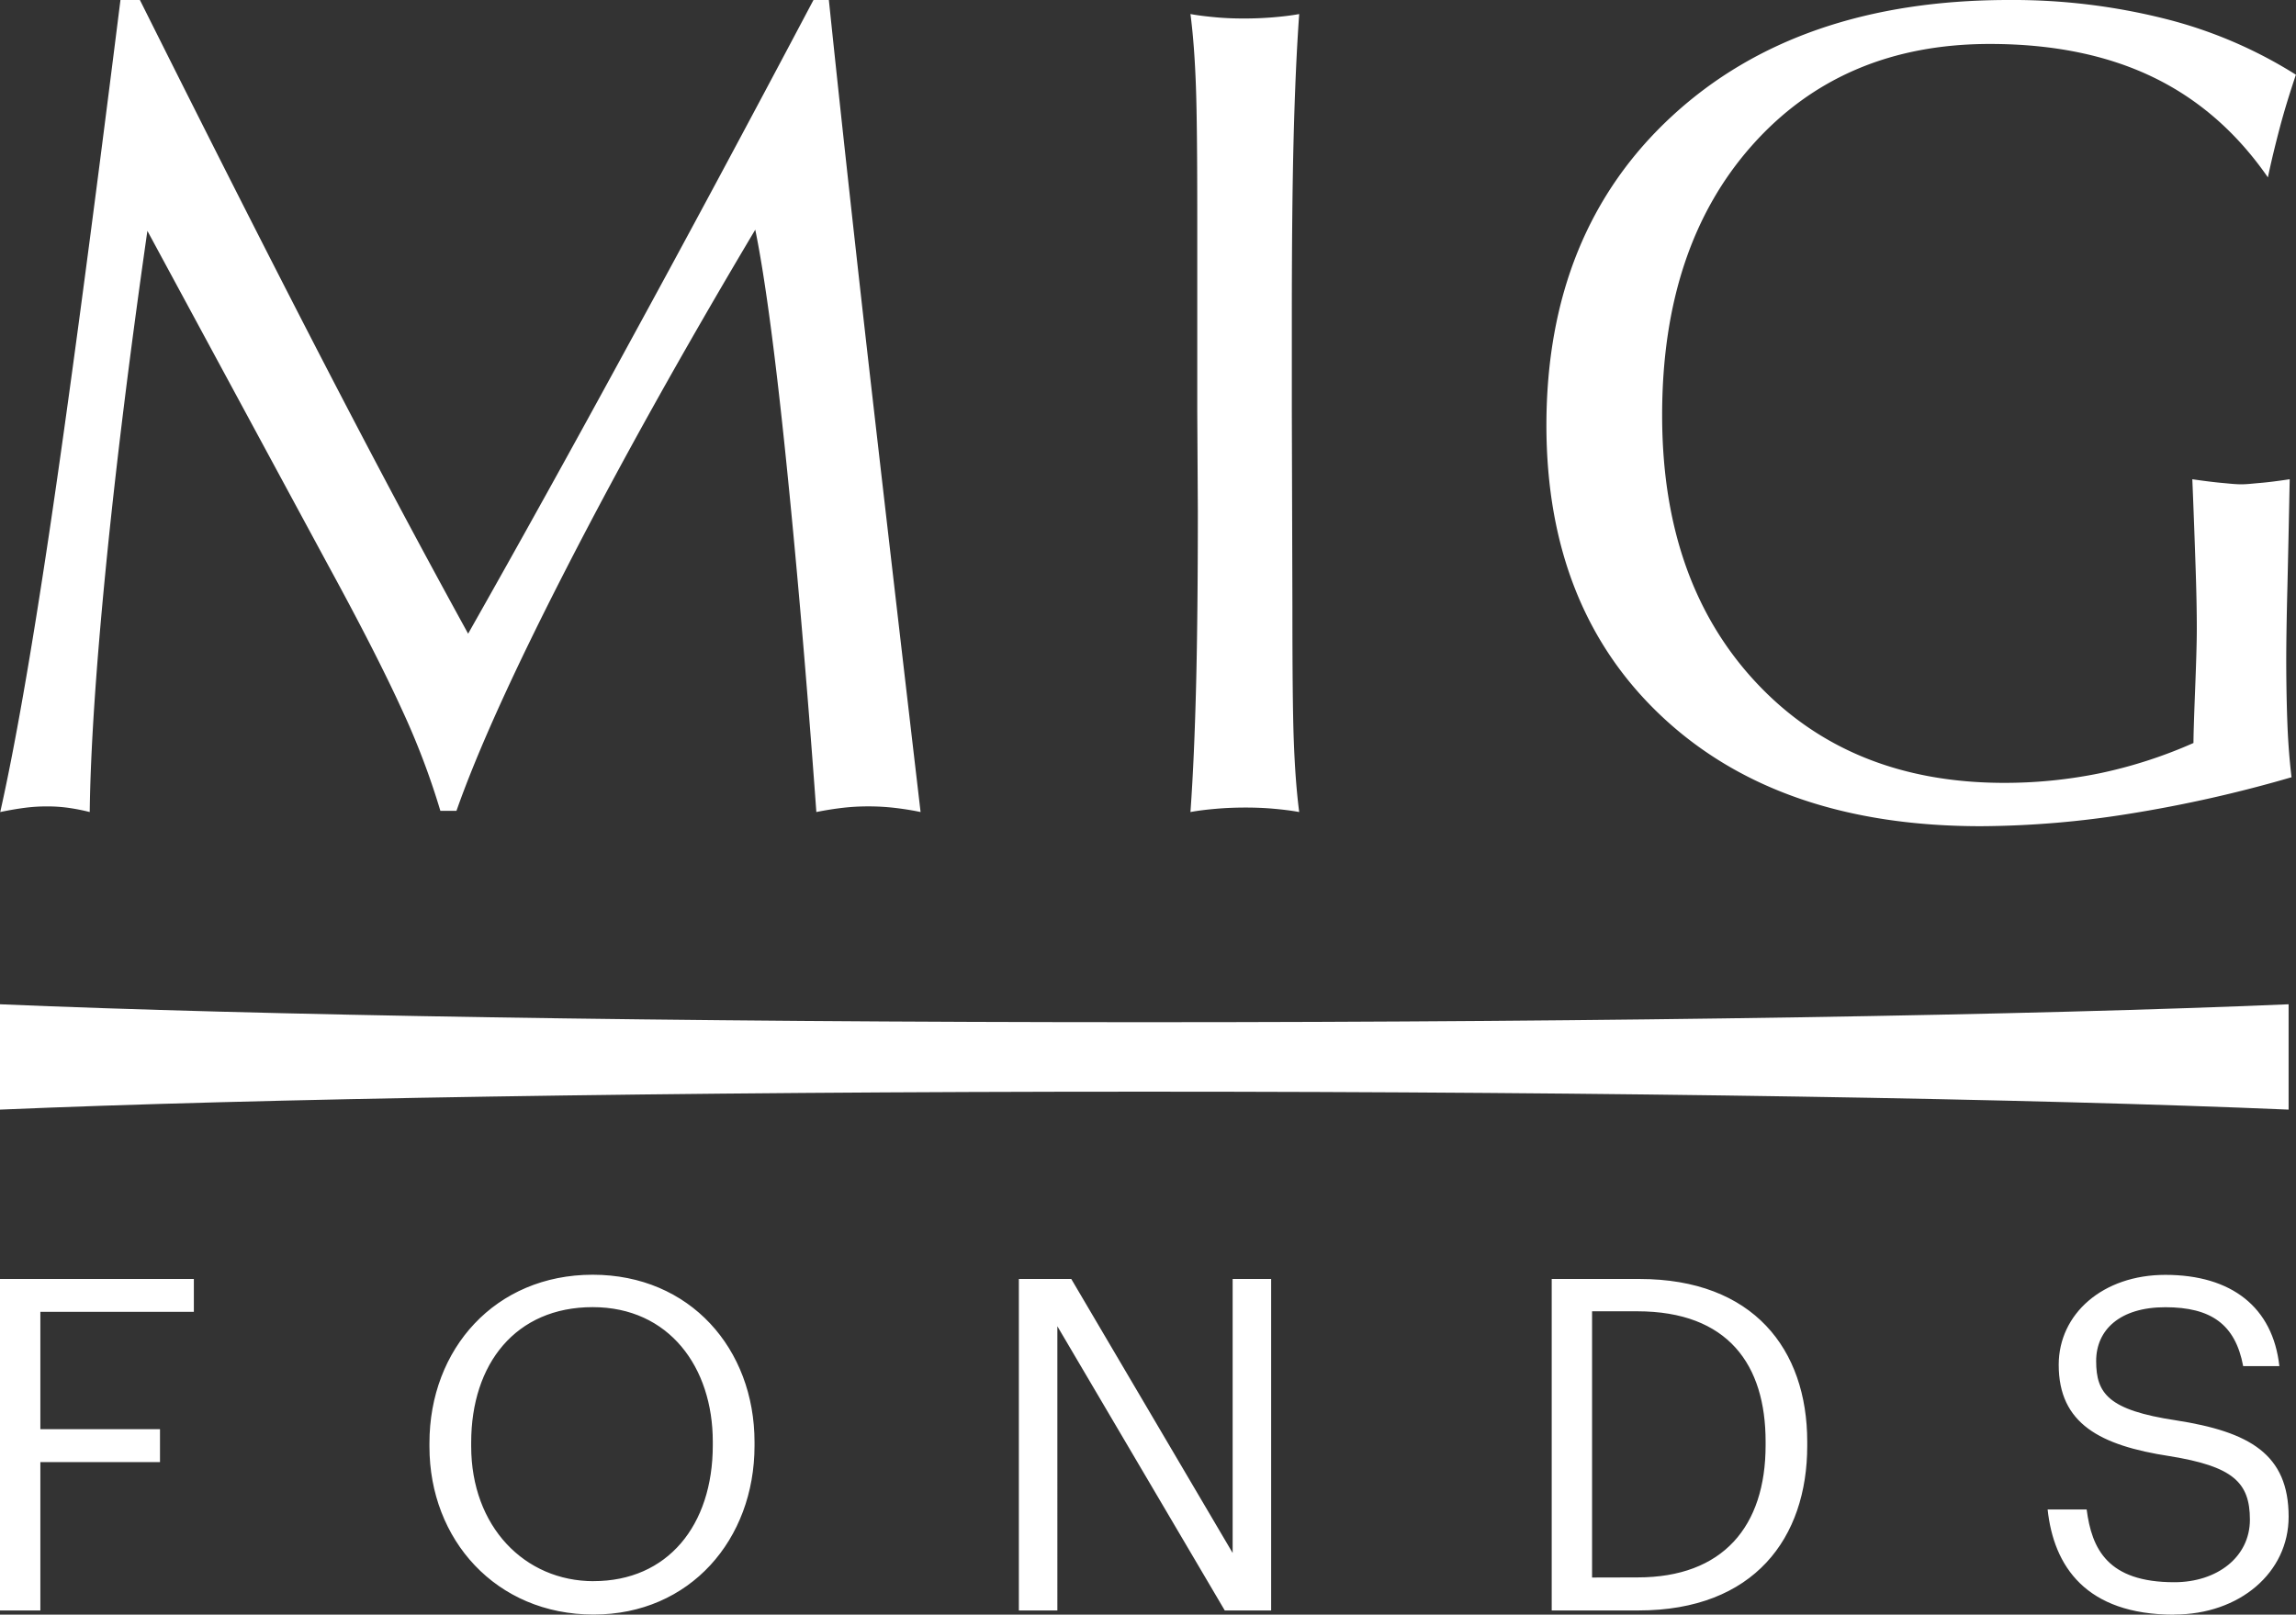
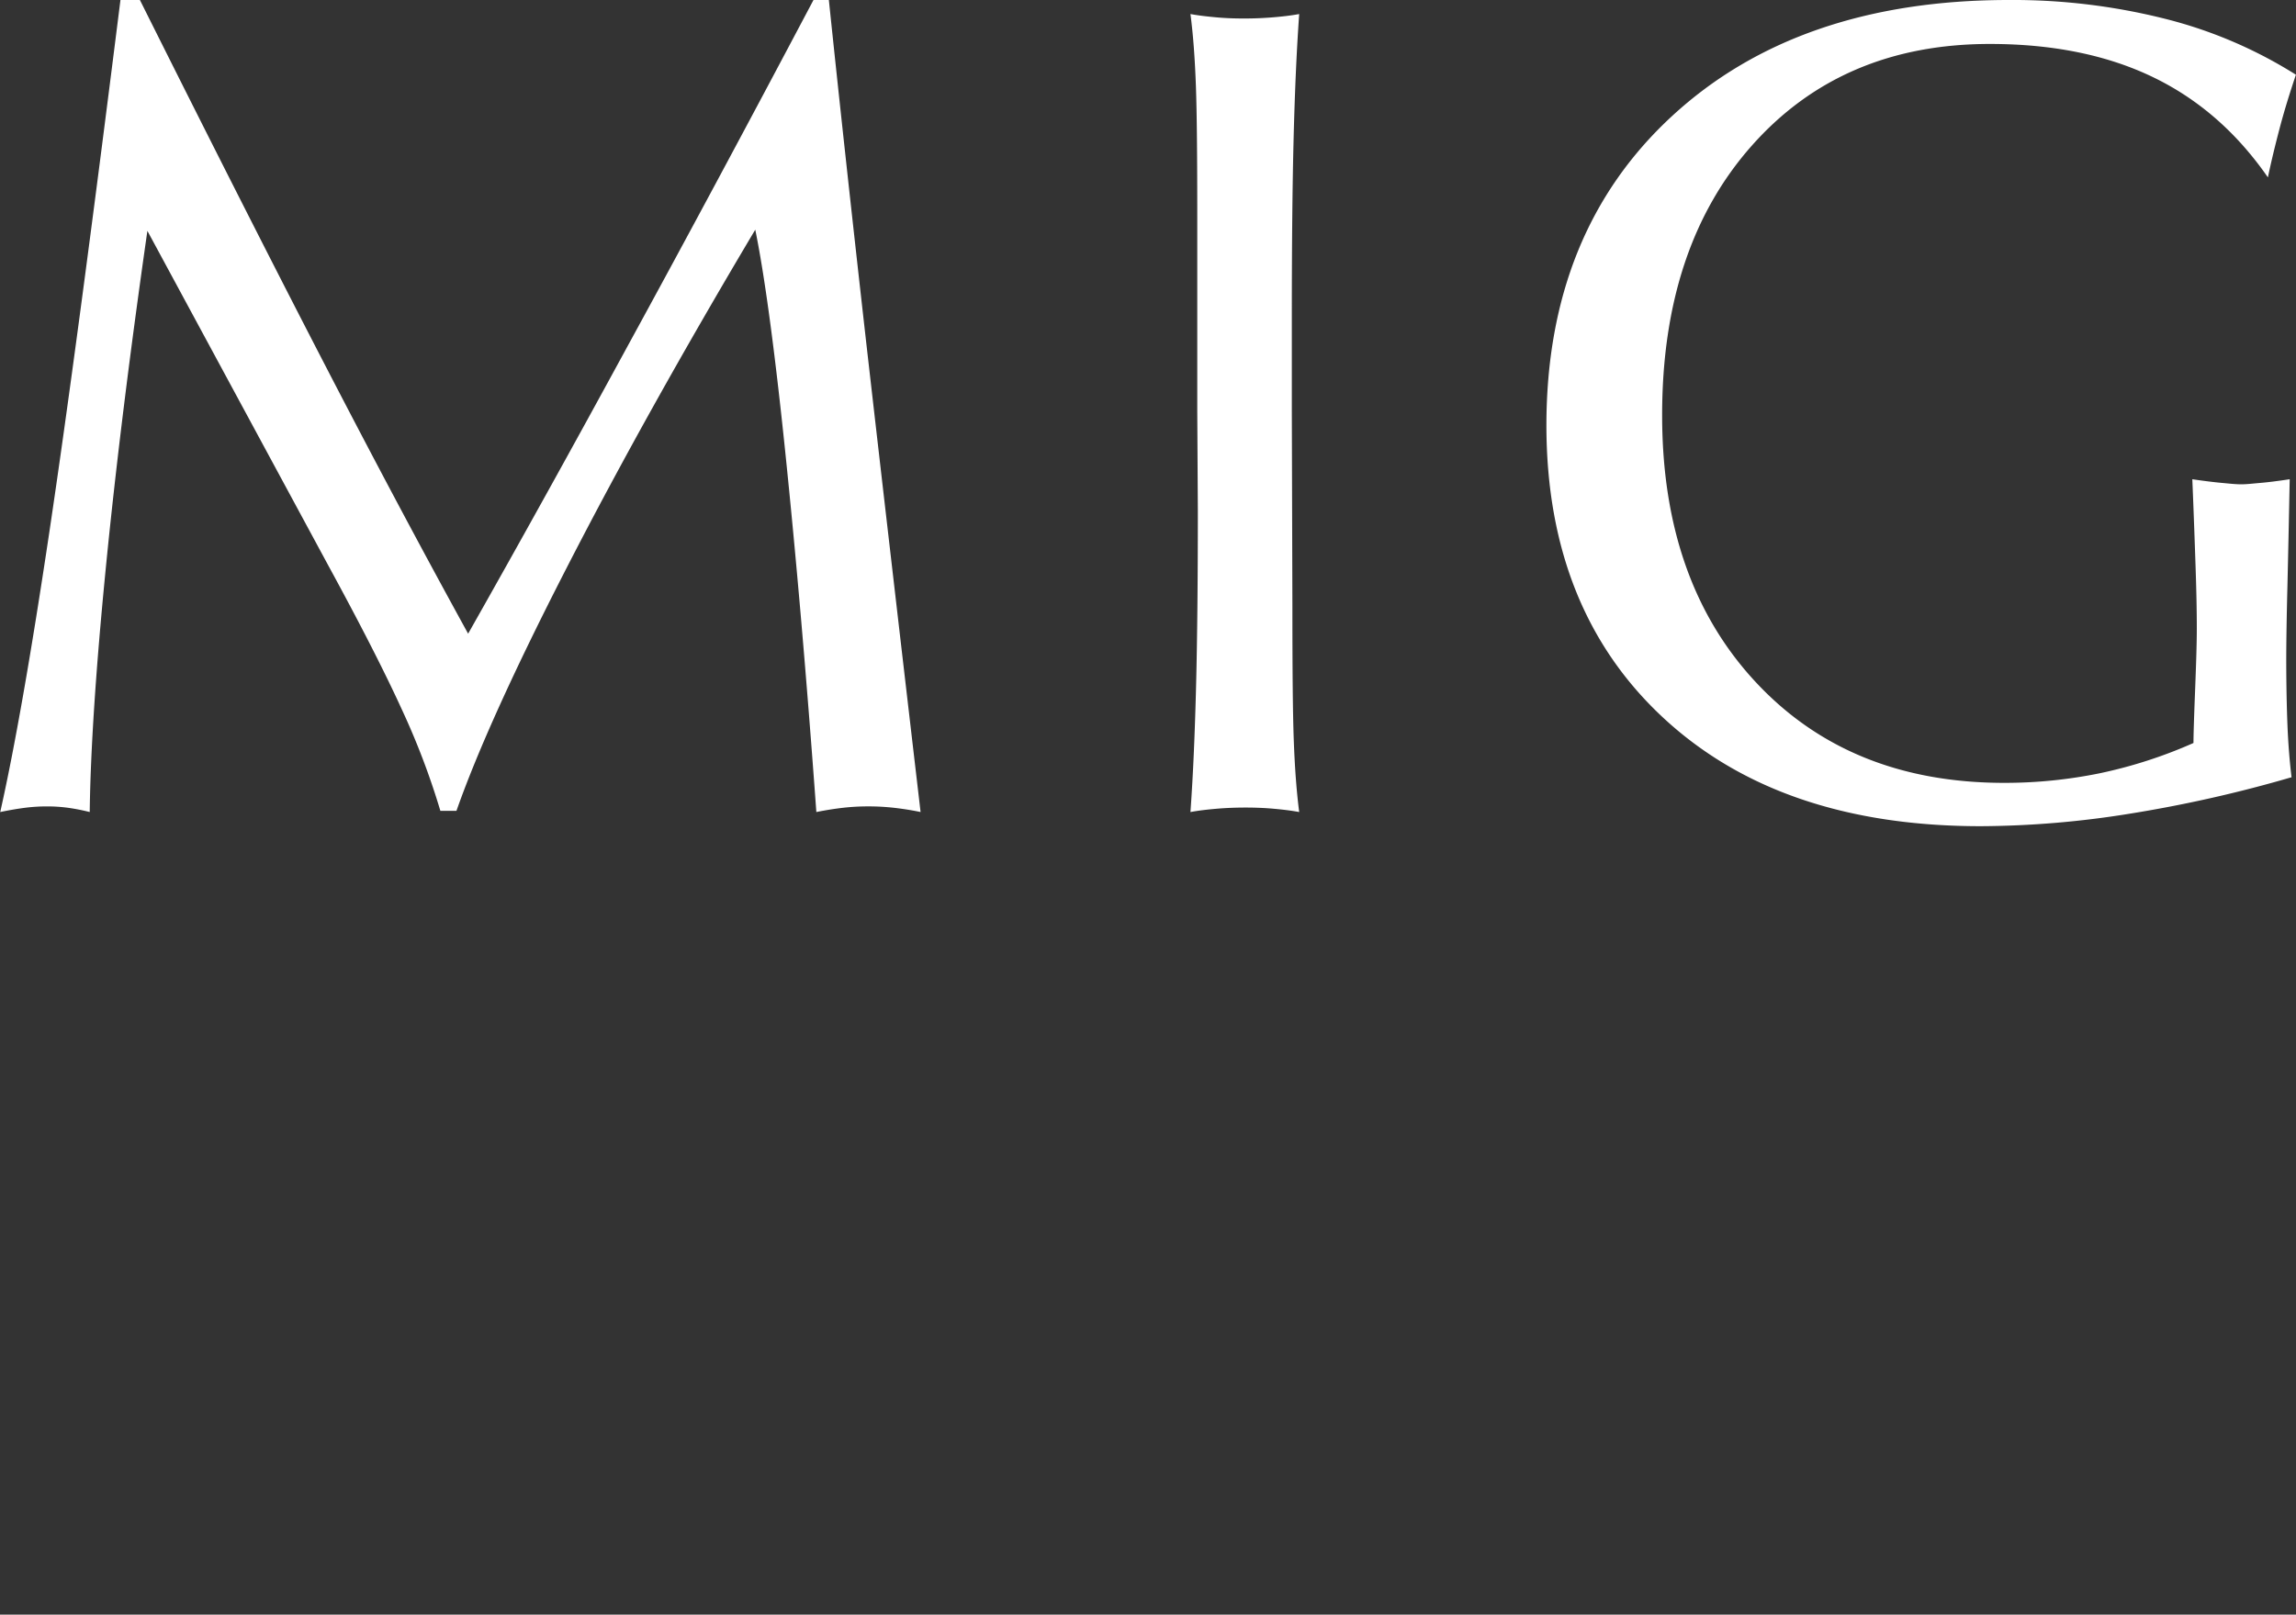
<svg xmlns="http://www.w3.org/2000/svg" id="Ebene_1" data-name="Ebene 1" viewBox="0 0 1000.1 703.51">
  <rect x="0" y="0" width="1000.1" height="703.51" fill="#333333" stroke="none" />
  <defs>
    <style>.cls-1{fill:#fff;}</style>
  </defs>
  <g id="Logo">
    <path id="MIG" class="cls-1" d="M1002.18,330.46c.32,8.13.94,15.76,1.78,22.72A575.67,575.67,0,0,1,933.87,369a417,417,0,0,1-65.25,5.51q-87.47,0-138.3-47.21T679.39,200q0-84.4,54.74-134.91T880.74,14.53A271.57,271.57,0,0,1,949,22.75a196.7,196.7,0,0,1,56.86,24.33c-2.61,7.78-5,15.44-6.94,22.79s-3.74,14.67-5.26,21.95q-20.33-29.37-50.16-43.73c-19.83-9.55-43.47-14.41-70.94-14.41q-64.32,0-103.56,44.15T729.8,195.55q0,72.46,40.85,116.27t108.14,43.81a206.81,206.81,0,0,0,41.87-4.23,204.54,204.54,0,0,0,40.58-13.14c0-3.13.23-10.61.68-22.21s.77-20.92.77-27.71c0-7.88-.19-16.63-.51-26.18s-.76-22.46-1.44-38.82c5.75.85,10.17,1.36,13,1.61s5.68.6,8.31.6c2.46,0,5.19-.35,8.23-.6s7.28-.76,12.88-1.61q-.53,27.07-1,47c-.34,13.3-.51,24.32-.51,32.88C1001.68,313.17,1001.85,322.26,1002.18,330.46ZM383.11,163.76q-9.3-82.23-16.27-149.23h-6.7Q316.53,97,279.71,164.36q-36.72,67.5-70,126.27-30.27-55-64.08-120.42T66.74,14.53H58.27q-19.07,152.16-31,232T5.9,368.34c4-.84,7.63-1.44,10.94-1.87a74.14,74.14,0,0,1,9.4-.58,66.43,66.43,0,0,1,9.06.58,90.08,90.08,0,0,1,9.58,1.87q.51-40.17,6.95-105.76T70,115.12l79.15,146.44q20.58,37.76,31.7,62.12a326.12,326.12,0,0,1,16.77,44.15h7Q218.4,328.56,253,261.22t81.78-146.61c4,19.5,8.4,51.78,13.06,96.79s9.23,97.36,13.55,156.94c4.16-.84,8.06-1.44,11.79-1.87a95.84,95.84,0,0,1,10.84-.59,99,99,0,0,1,11,.59c3.73.43,7.62,1,11.77,1.87Q392.48,245.93,383.11,163.76Zm144.45,73.49q0,45.5-.76,75.84c-.51,20.26-1.27,38.72-2.46,55.25,3.65-.67,7.46-1.1,11.44-1.44s8.14-.51,12.63-.51c4.32,0,8.31.17,12.11.51s7.55.77,11.19,1.44c-1.18-9.07-1.94-19.58-2.37-31.44s-.59-31.1-.59-58l-.25-85V151.74q0-45.5.75-75.84c.51-20.27,1.28-38.73,2.46-55.25-3.64.67-7.45,1.1-11.44,1.43s-8.14.51-12.62.51c-4.32,0-8.31-.16-12.12-.51s-7.55-.76-11.19-1.43c1.19,9.06,1.95,19.57,2.38,31.43s.59,31.1.59,58V194Z" transform="translate(-5.8 -14.53)" />
  </g>
-   <path class="cls-1" d="M952.79,718c28.68,0,49.9-18.38,49.9-42.62,0-27.27-17-37-49.09-42-29.49-4.44-34.75-11.71-34.75-25.85,0-13.53,10.31-23.43,30.1-23.43,20,0,30.51,7.47,33.94,25.65h15.76C995.82,584.11,977.84,570,949,570c-27.27,0-46.46,17-46.46,39.19,0,25.65,18,35.14,48.28,39.79,27.47,4.44,35,11.31,35,27.67s-14.35,27.27-32.93,27.27c-29.09,0-35.95-14.54-38.18-31.71h-17c2.63,24.64,16.57,45.85,55.15,45.85M681.7,716.22h37.78C770,716.22,793,684.5,793,644.5v-1.81c0-40.2-23.43-70.9-73.12-70.9H681.7Zm17.58-14.35v-116h19.59c39.8,0,56,23.44,56,56.77v1.61c0,35.35-18.58,57.57-55.75,57.57ZM449.6,716.22h16.77V592.39l72.92,123.83h20.2V571.79H542.72V691.17L472.43,571.79H449.6ZM264.37,718c42,0,70.09-32.72,70.09-73.53v-1.61c0-40.6-28.08-72.92-70.5-72.92s-71.1,32.32-71.1,73.32v1.62c0,40.4,28.89,73.12,71.51,73.12m0-14.54c-30.1,0-53.33-23.84-53.33-58.78v-1.62c0-34.34,19.39-59,52.92-59,33.33,0,52.32,26.26,52.32,58.58v1.61c0,35-19.79,59.19-51.91,59.19M5.8,716.22H23.38V651.57H75.49V637.23H23.38V586.12H90.24V571.79H5.8Z" transform="translate(-5.8 -14.53)" />
-   <path class="cls-1" d="M1002.68,498V452.1c-110.93,4.73-292.84,7.81-498.43,7.81S116.74,456.83,5.8,452.1V498c110.94-4.73,292.85-7.82,498.45-7.82s387.5,3.09,498.43,7.82" transform="translate(-5.8 -14.53)" />
</svg>